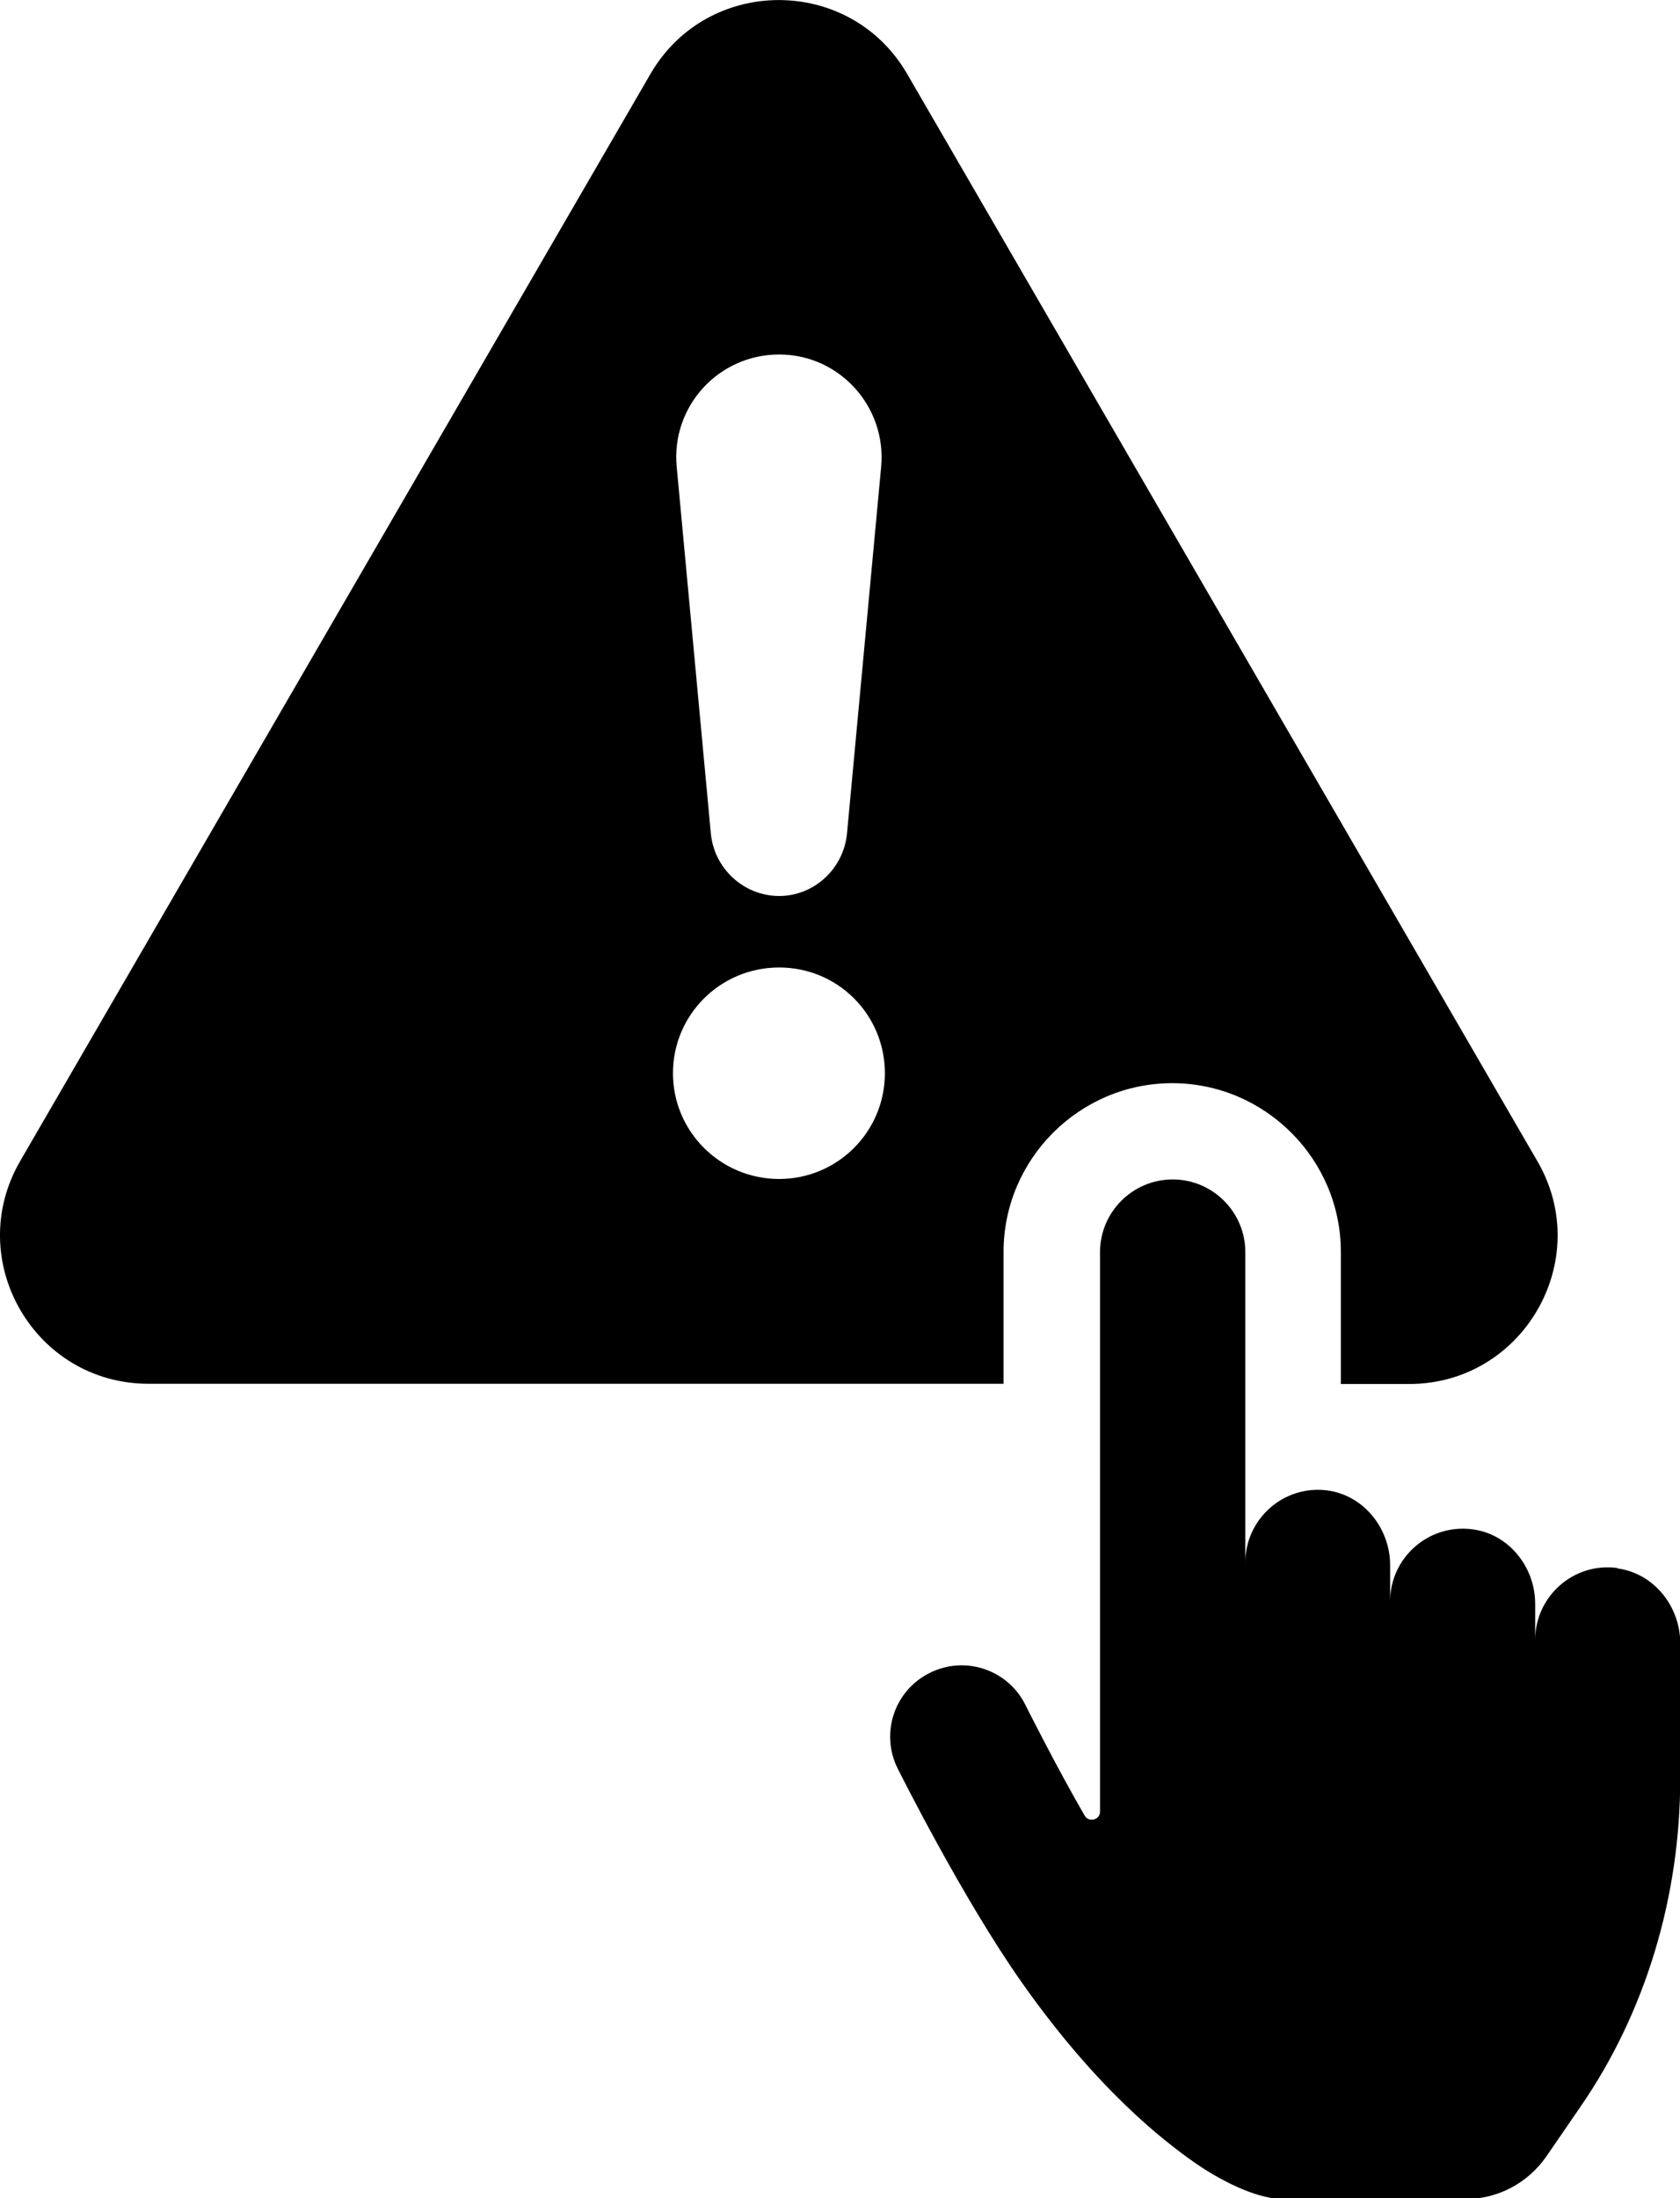
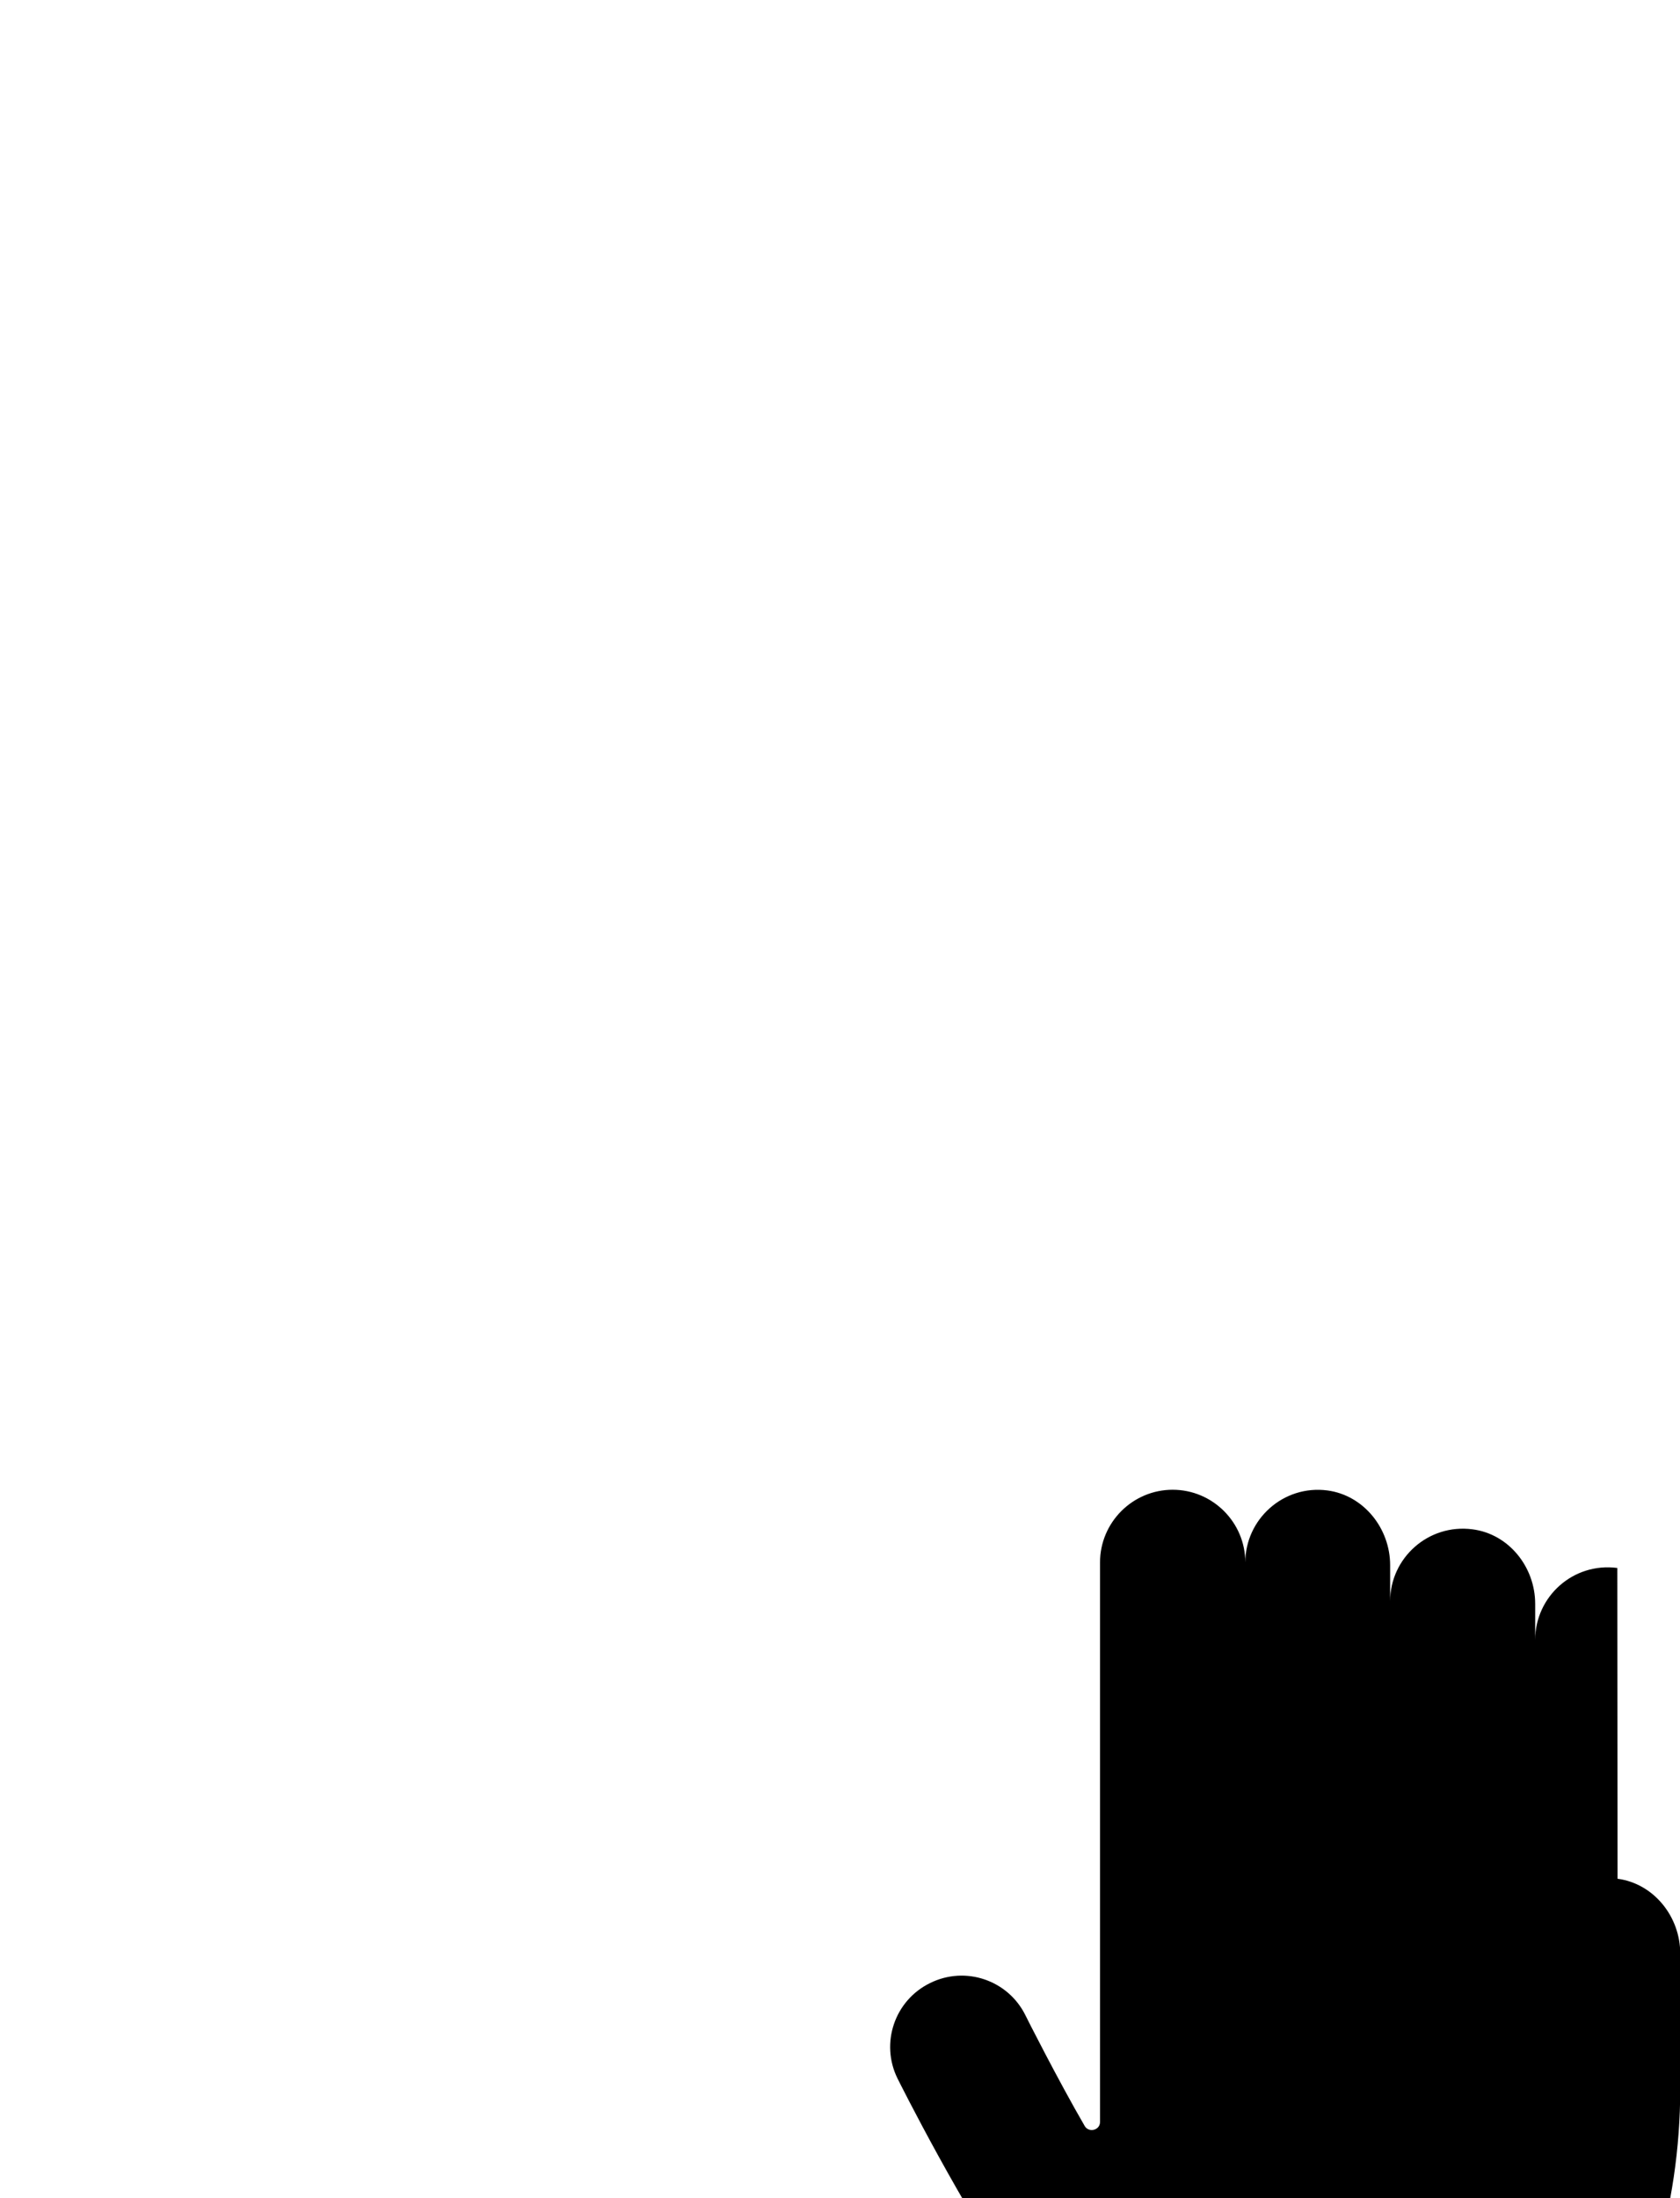
<svg xmlns="http://www.w3.org/2000/svg" id="Layer_2" data-name="Layer 2" viewBox="0 0 72.62 95">
  <g id="Layer_1-2" data-name="Layer 1">
-     <path d="m43.38,54.1c0-4.01,3.28-7.29,7.29-7.29s7.29,3.28,7.29,7.29v5.71h2.95c4.94,0,8.02-5.36,5.55-9.62L39.21,3.19c-2.47-4.25-8.62-4.25-11.09,0L.87,50.18c-2.47,4.27.61,9.62,5.55,9.62h36.96v-5.71Zm-9.7-38.78c2.61,0,4.64,2.25,4.41,4.84l-1.48,15.89c-.16,1.5-1.42,2.67-2.93,2.67s-2.79-1.16-2.95-2.67l-1.48-15.89c-.24-2.59,1.8-4.84,4.43-4.84h0Zm0,35.63c-2.53,0-4.59-2.04-4.59-4.57s2.05-4.57,4.59-4.57,4.57,2.04,4.57,4.57-2.05,4.57-4.57,4.57Z" />
-     <path d="m69.91,67.76c-1.91-.25-3.55,1.24-3.55,3.11v-1.56c0-1.59-1.14-3.02-2.71-3.22-1.91-.25-3.56,1.24-3.56,3.11v-1.56c0-1.59-1.14-3.02-2.71-3.23-1.91-.25-3.55,1.25-3.55,3.11v-13.41c0-1.73-1.41-3.14-3.14-3.14s-3.14,1.41-3.14,3.14v24.18c0,.36-.48.48-.66.18-1.15-1.98-2.55-4.75-2.56-4.78-.75-1.53-2.6-2.16-4.13-1.4-1.53.75-2.16,2.6-1.4,4.13.09.18,2.82,5.64,5.38,9.27,3.25,4.61,6.09,6.81,7.49,7.79,1.41.97,2.84,1.55,3.76,1.55h7.94c1.38,0,2.68-.69,3.48-1.85l1.47-2.14c2.8-4.06,4.31-9.05,4.31-14.18v-5.85c0-1.59-1.14-3.02-2.71-3.23h0Z" />
+     <path d="m69.91,67.76c-1.91-.25-3.55,1.24-3.55,3.11v-1.56c0-1.59-1.14-3.02-2.71-3.22-1.91-.25-3.56,1.24-3.56,3.11v-1.56c0-1.59-1.14-3.02-2.71-3.23-1.91-.25-3.55,1.25-3.55,3.11c0-1.73-1.41-3.14-3.14-3.14s-3.14,1.41-3.14,3.14v24.18c0,.36-.48.48-.66.18-1.15-1.98-2.55-4.75-2.56-4.78-.75-1.53-2.6-2.16-4.13-1.4-1.53.75-2.16,2.6-1.4,4.13.09.18,2.82,5.64,5.38,9.27,3.25,4.61,6.09,6.81,7.49,7.79,1.41.97,2.84,1.55,3.76,1.55h7.94c1.38,0,2.68-.69,3.48-1.85l1.47-2.14c2.8-4.06,4.31-9.05,4.31-14.18v-5.85c0-1.59-1.14-3.02-2.71-3.23h0Z" />
  </g>
</svg>